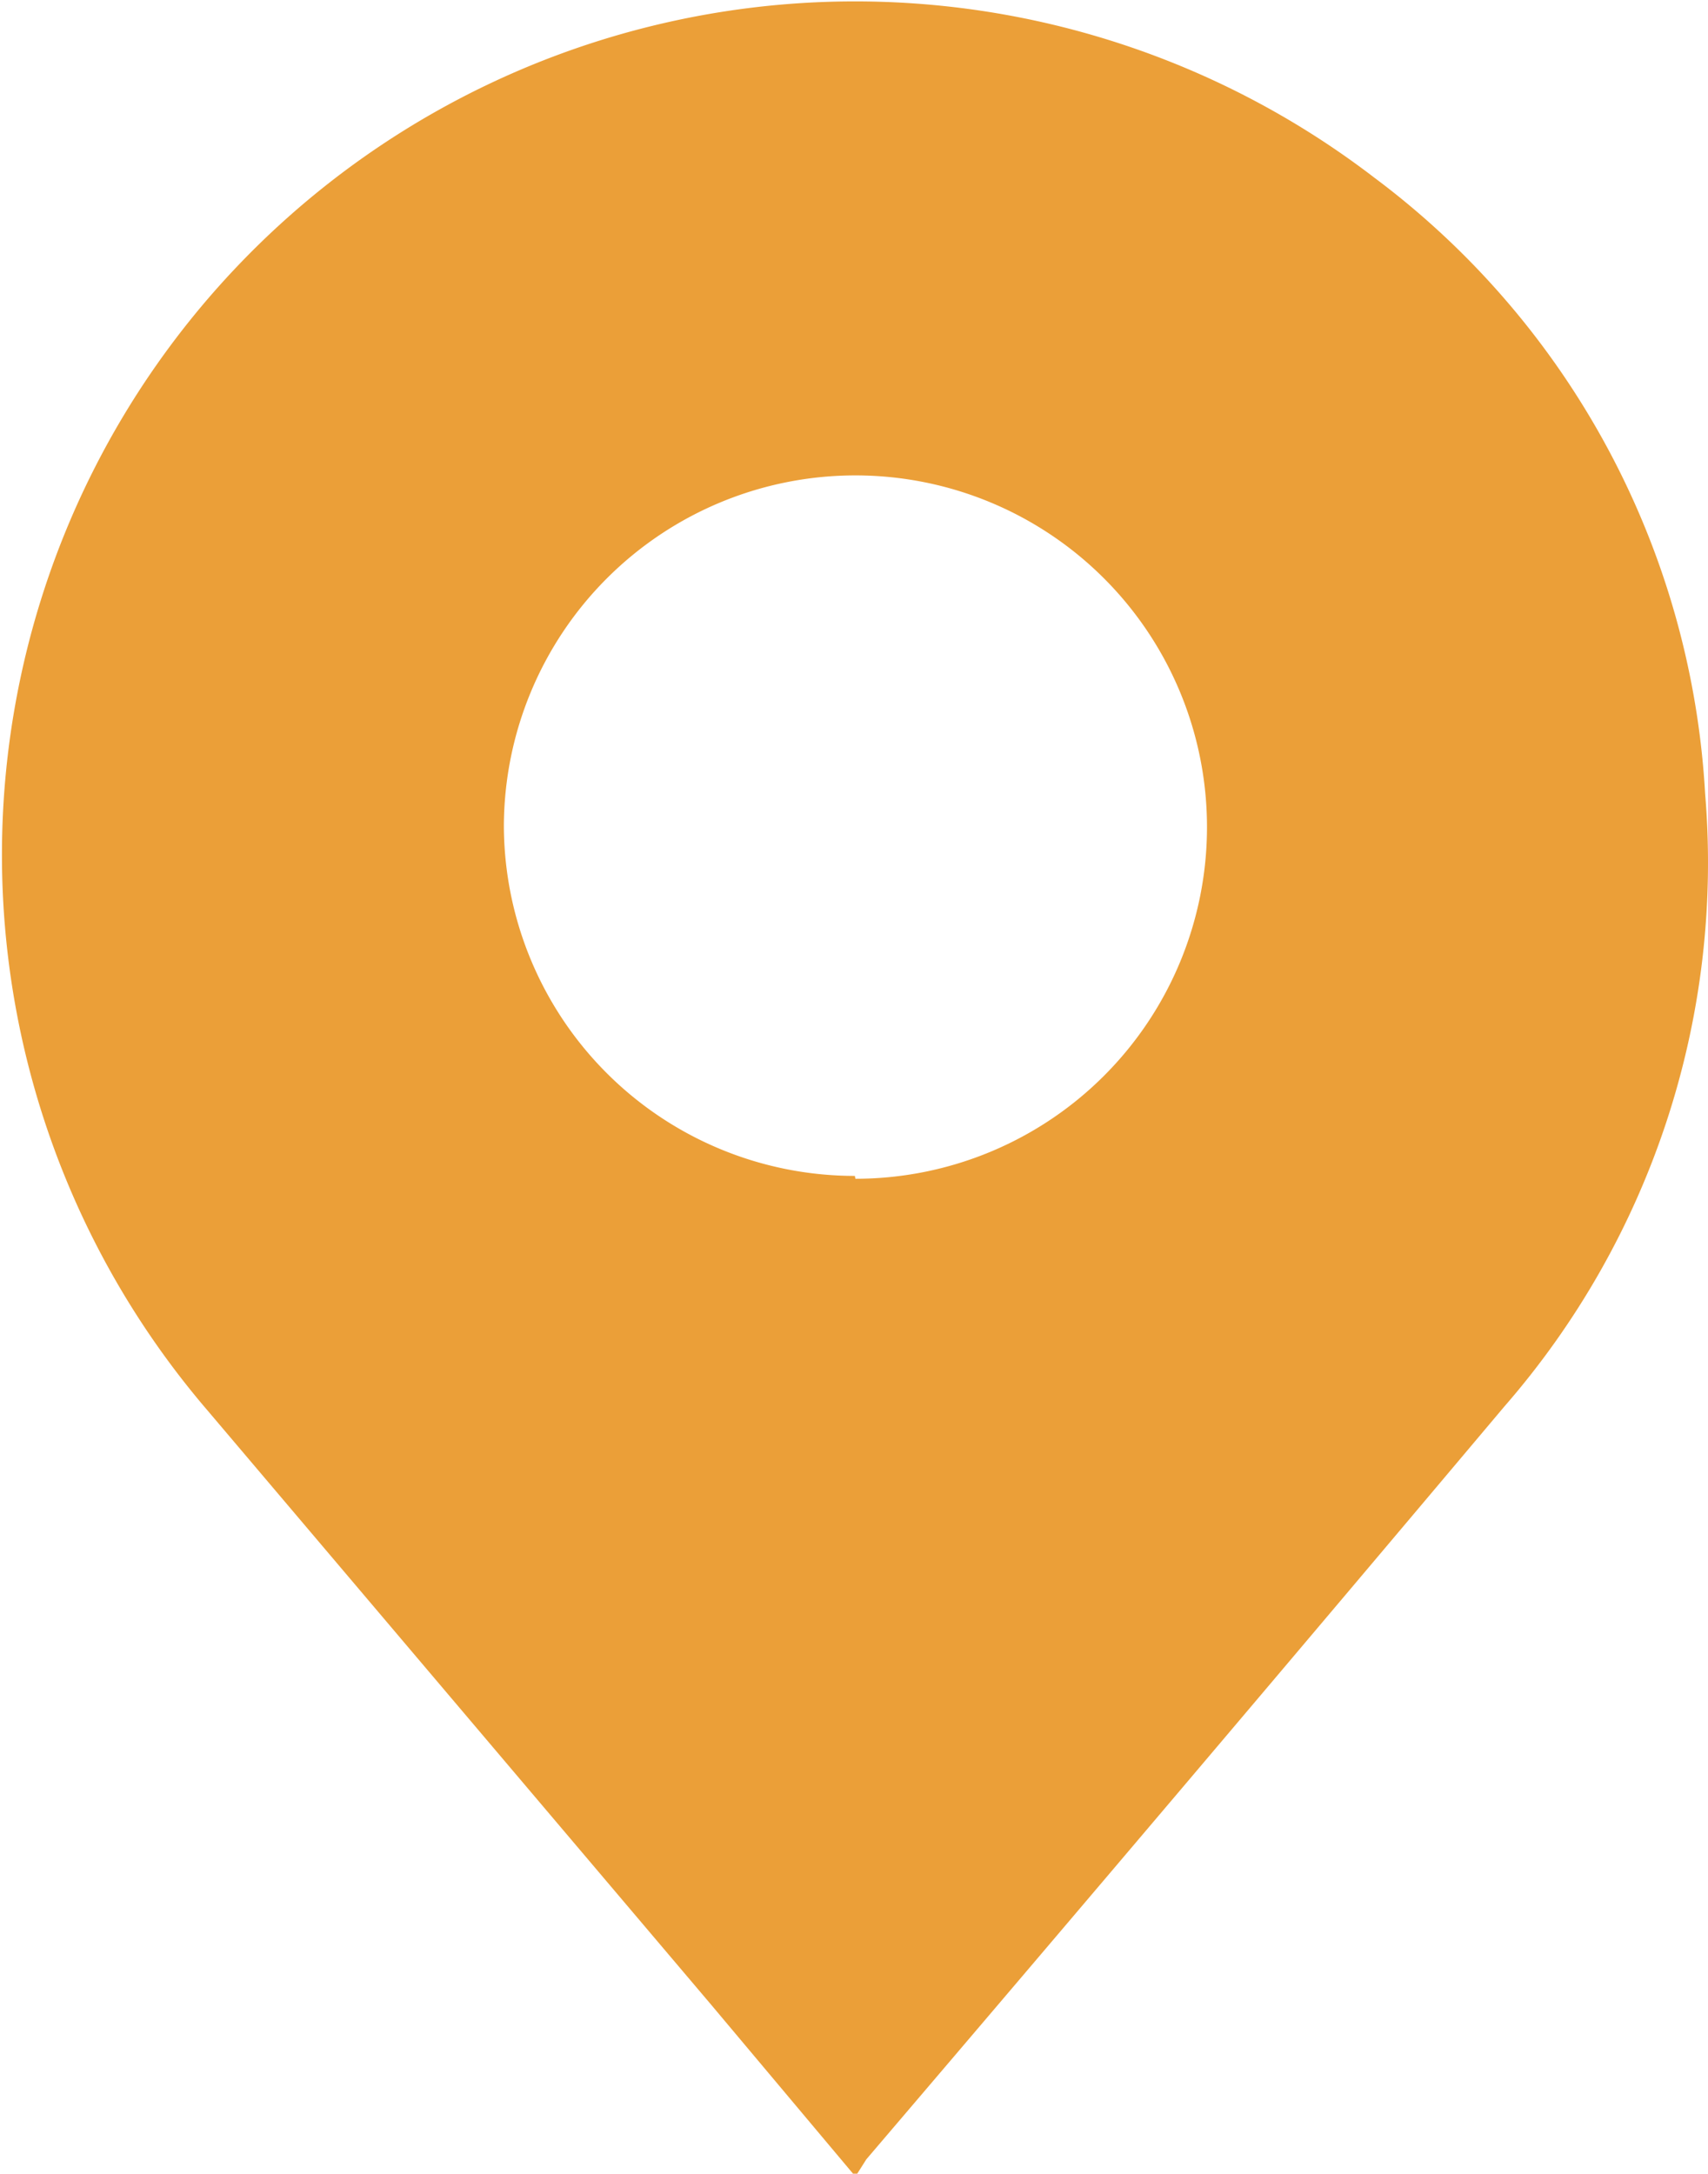
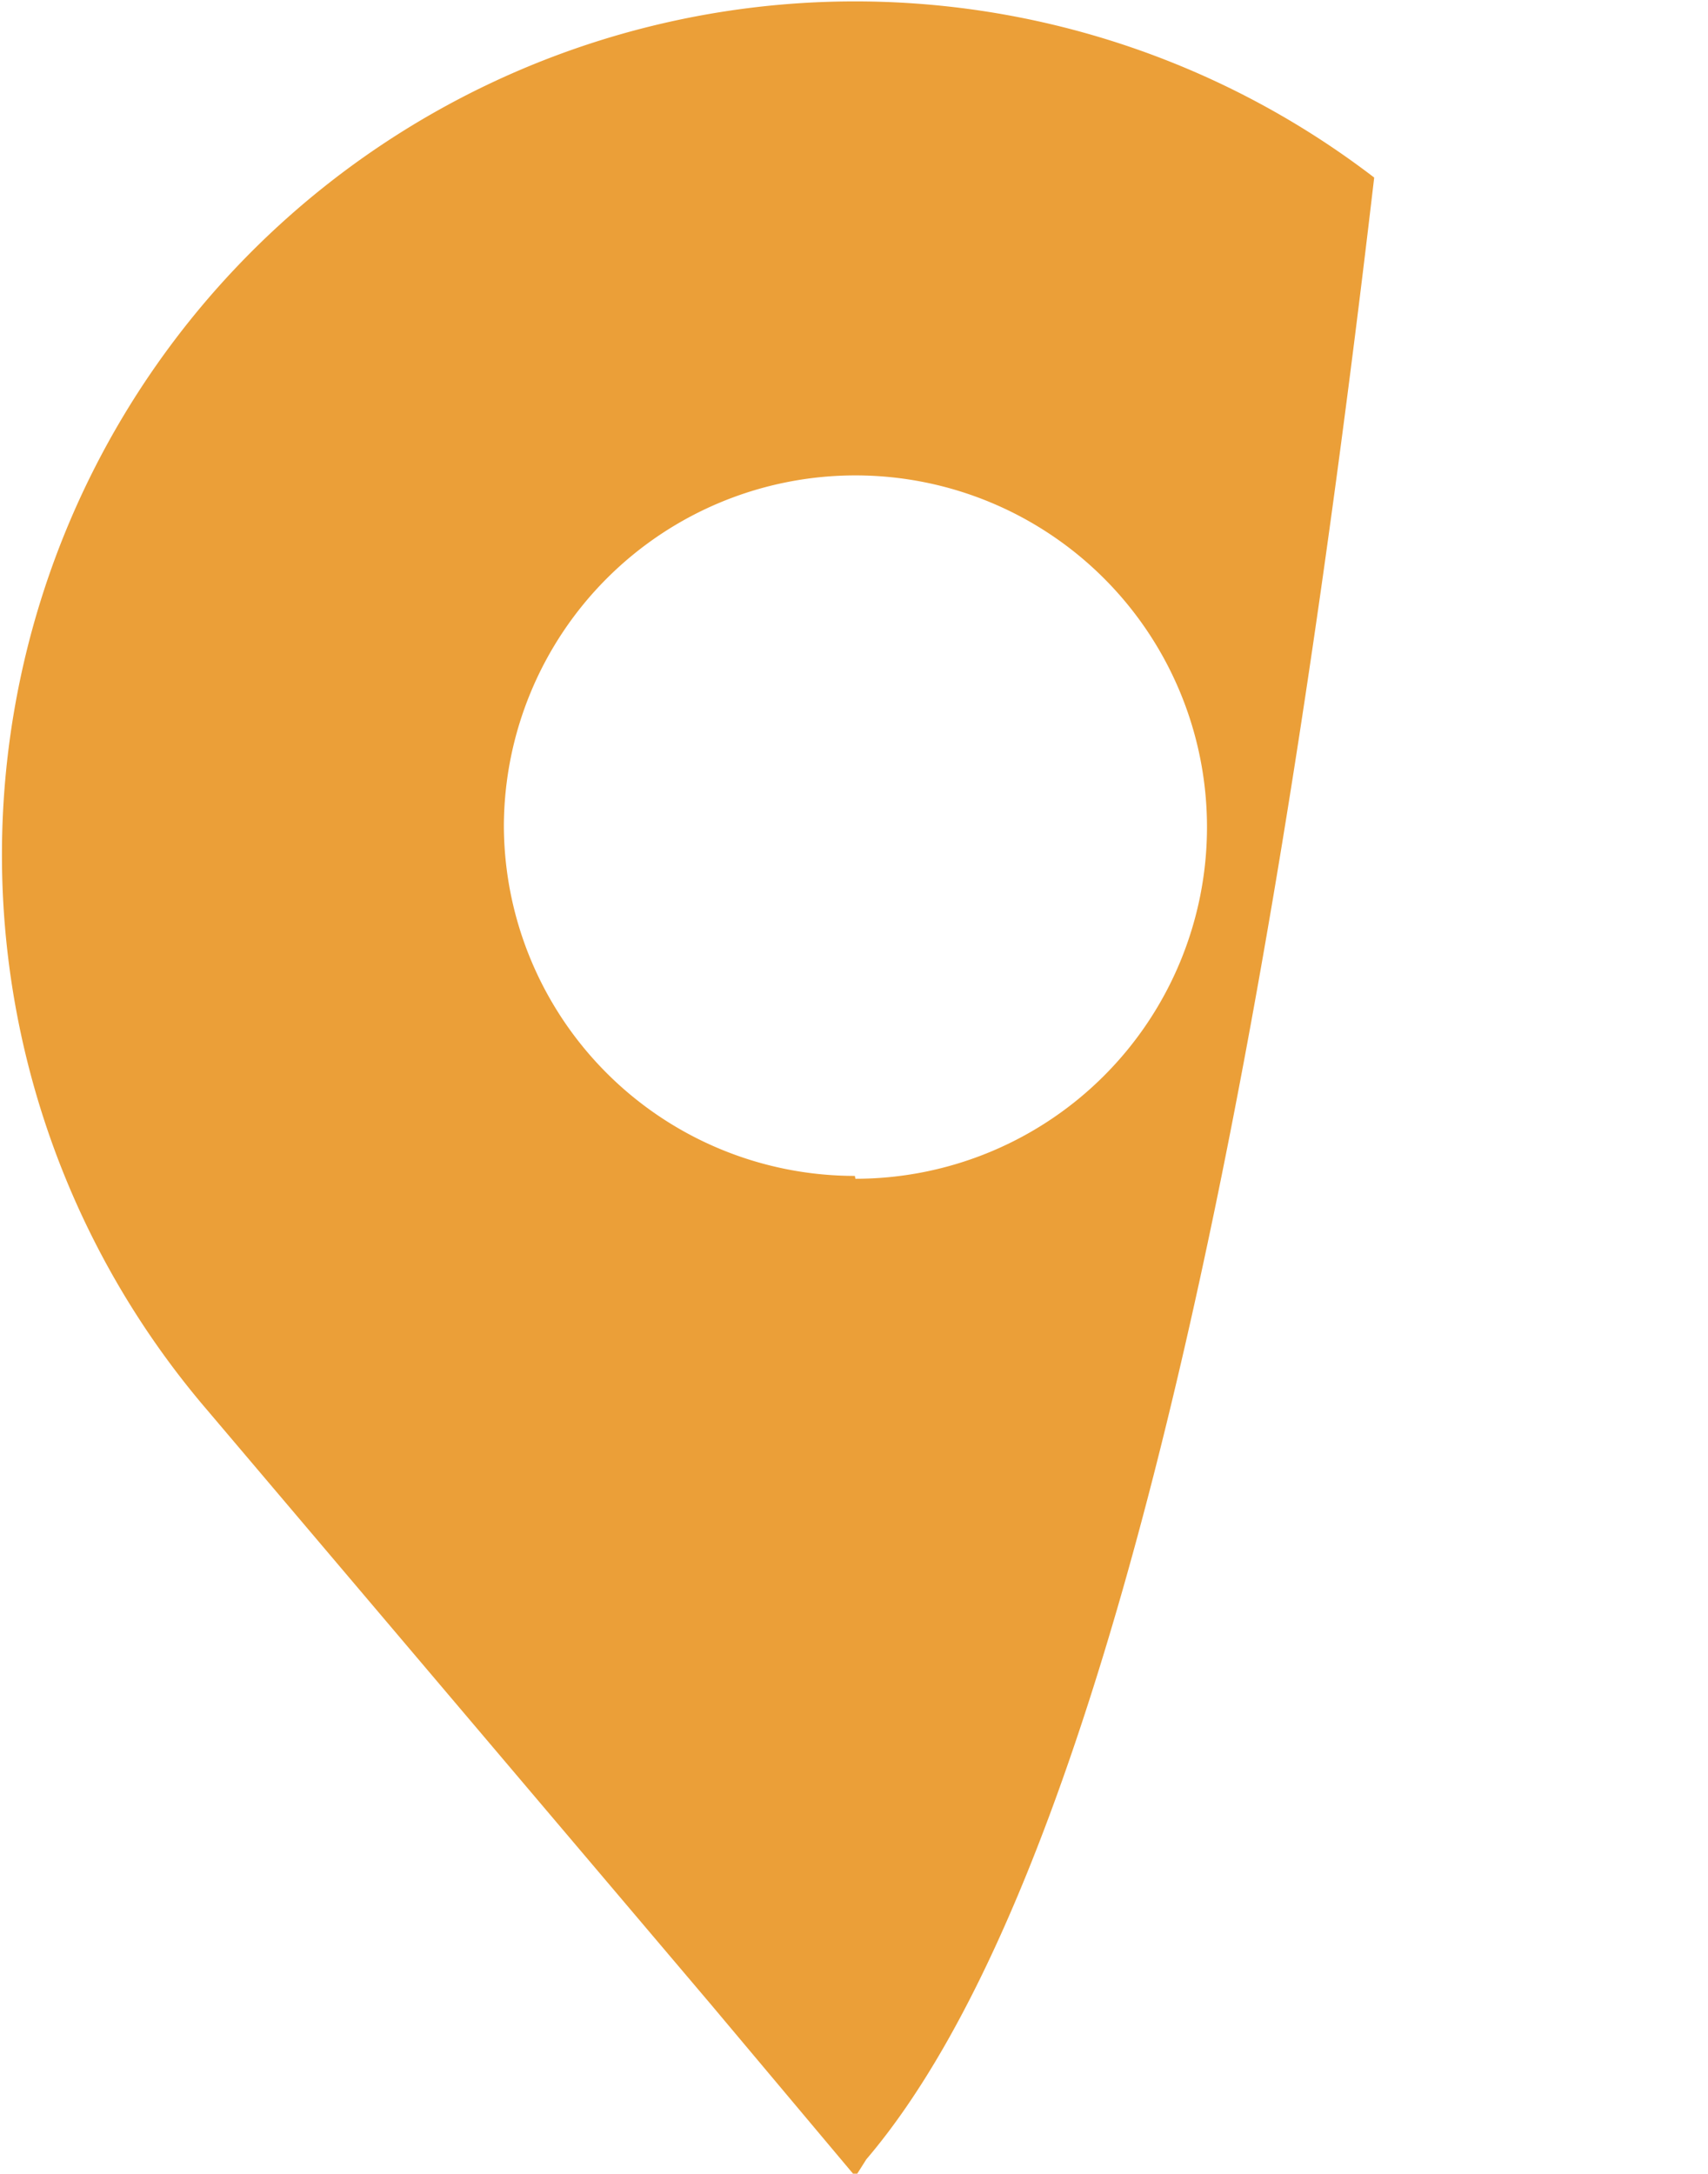
<svg xmlns="http://www.w3.org/2000/svg" viewBox="0 0 29.83 37.95">
  <defs>
    <style>.bf032e9c-5f84-4c3c-a035-dc1b56727d8b{fill:#eb9f38;}</style>
  </defs>
  <g id="f56850ad-8316-4daa-94e8-95b3353a19df" data-name="Livello 2">
    <g id="be4c6dc9-10ba-42c4-a50c-4f755610d197" data-name="Livello 1">
-       <path class="bf032e9c-5f84-4c3c-a035-dc1b56727d8b" d="M14.94,38,12.42,35,3.62,24.62A14.9,14.9,0,0,1,24,3.1a14.44,14.44,0,0,1,5.78,10.76,14.45,14.45,0,0,1-3.51,10.7Q20.72,31.15,15.13,37.7Zm0-17.42a6.14,6.14,0,1,0-6.14-6.15A6.13,6.13,0,0,0,14.93,20.53Z" />
+       <path class="bf032e9c-5f84-4c3c-a035-dc1b56727d8b" d="M14.94,38,12.42,35,3.62,24.62A14.9,14.9,0,0,1,24,3.1Q20.72,31.15,15.13,37.7Zm0-17.42a6.14,6.14,0,1,0-6.14-6.15A6.13,6.13,0,0,0,14.93,20.53Z" />
    </g>
  </g>
</svg>